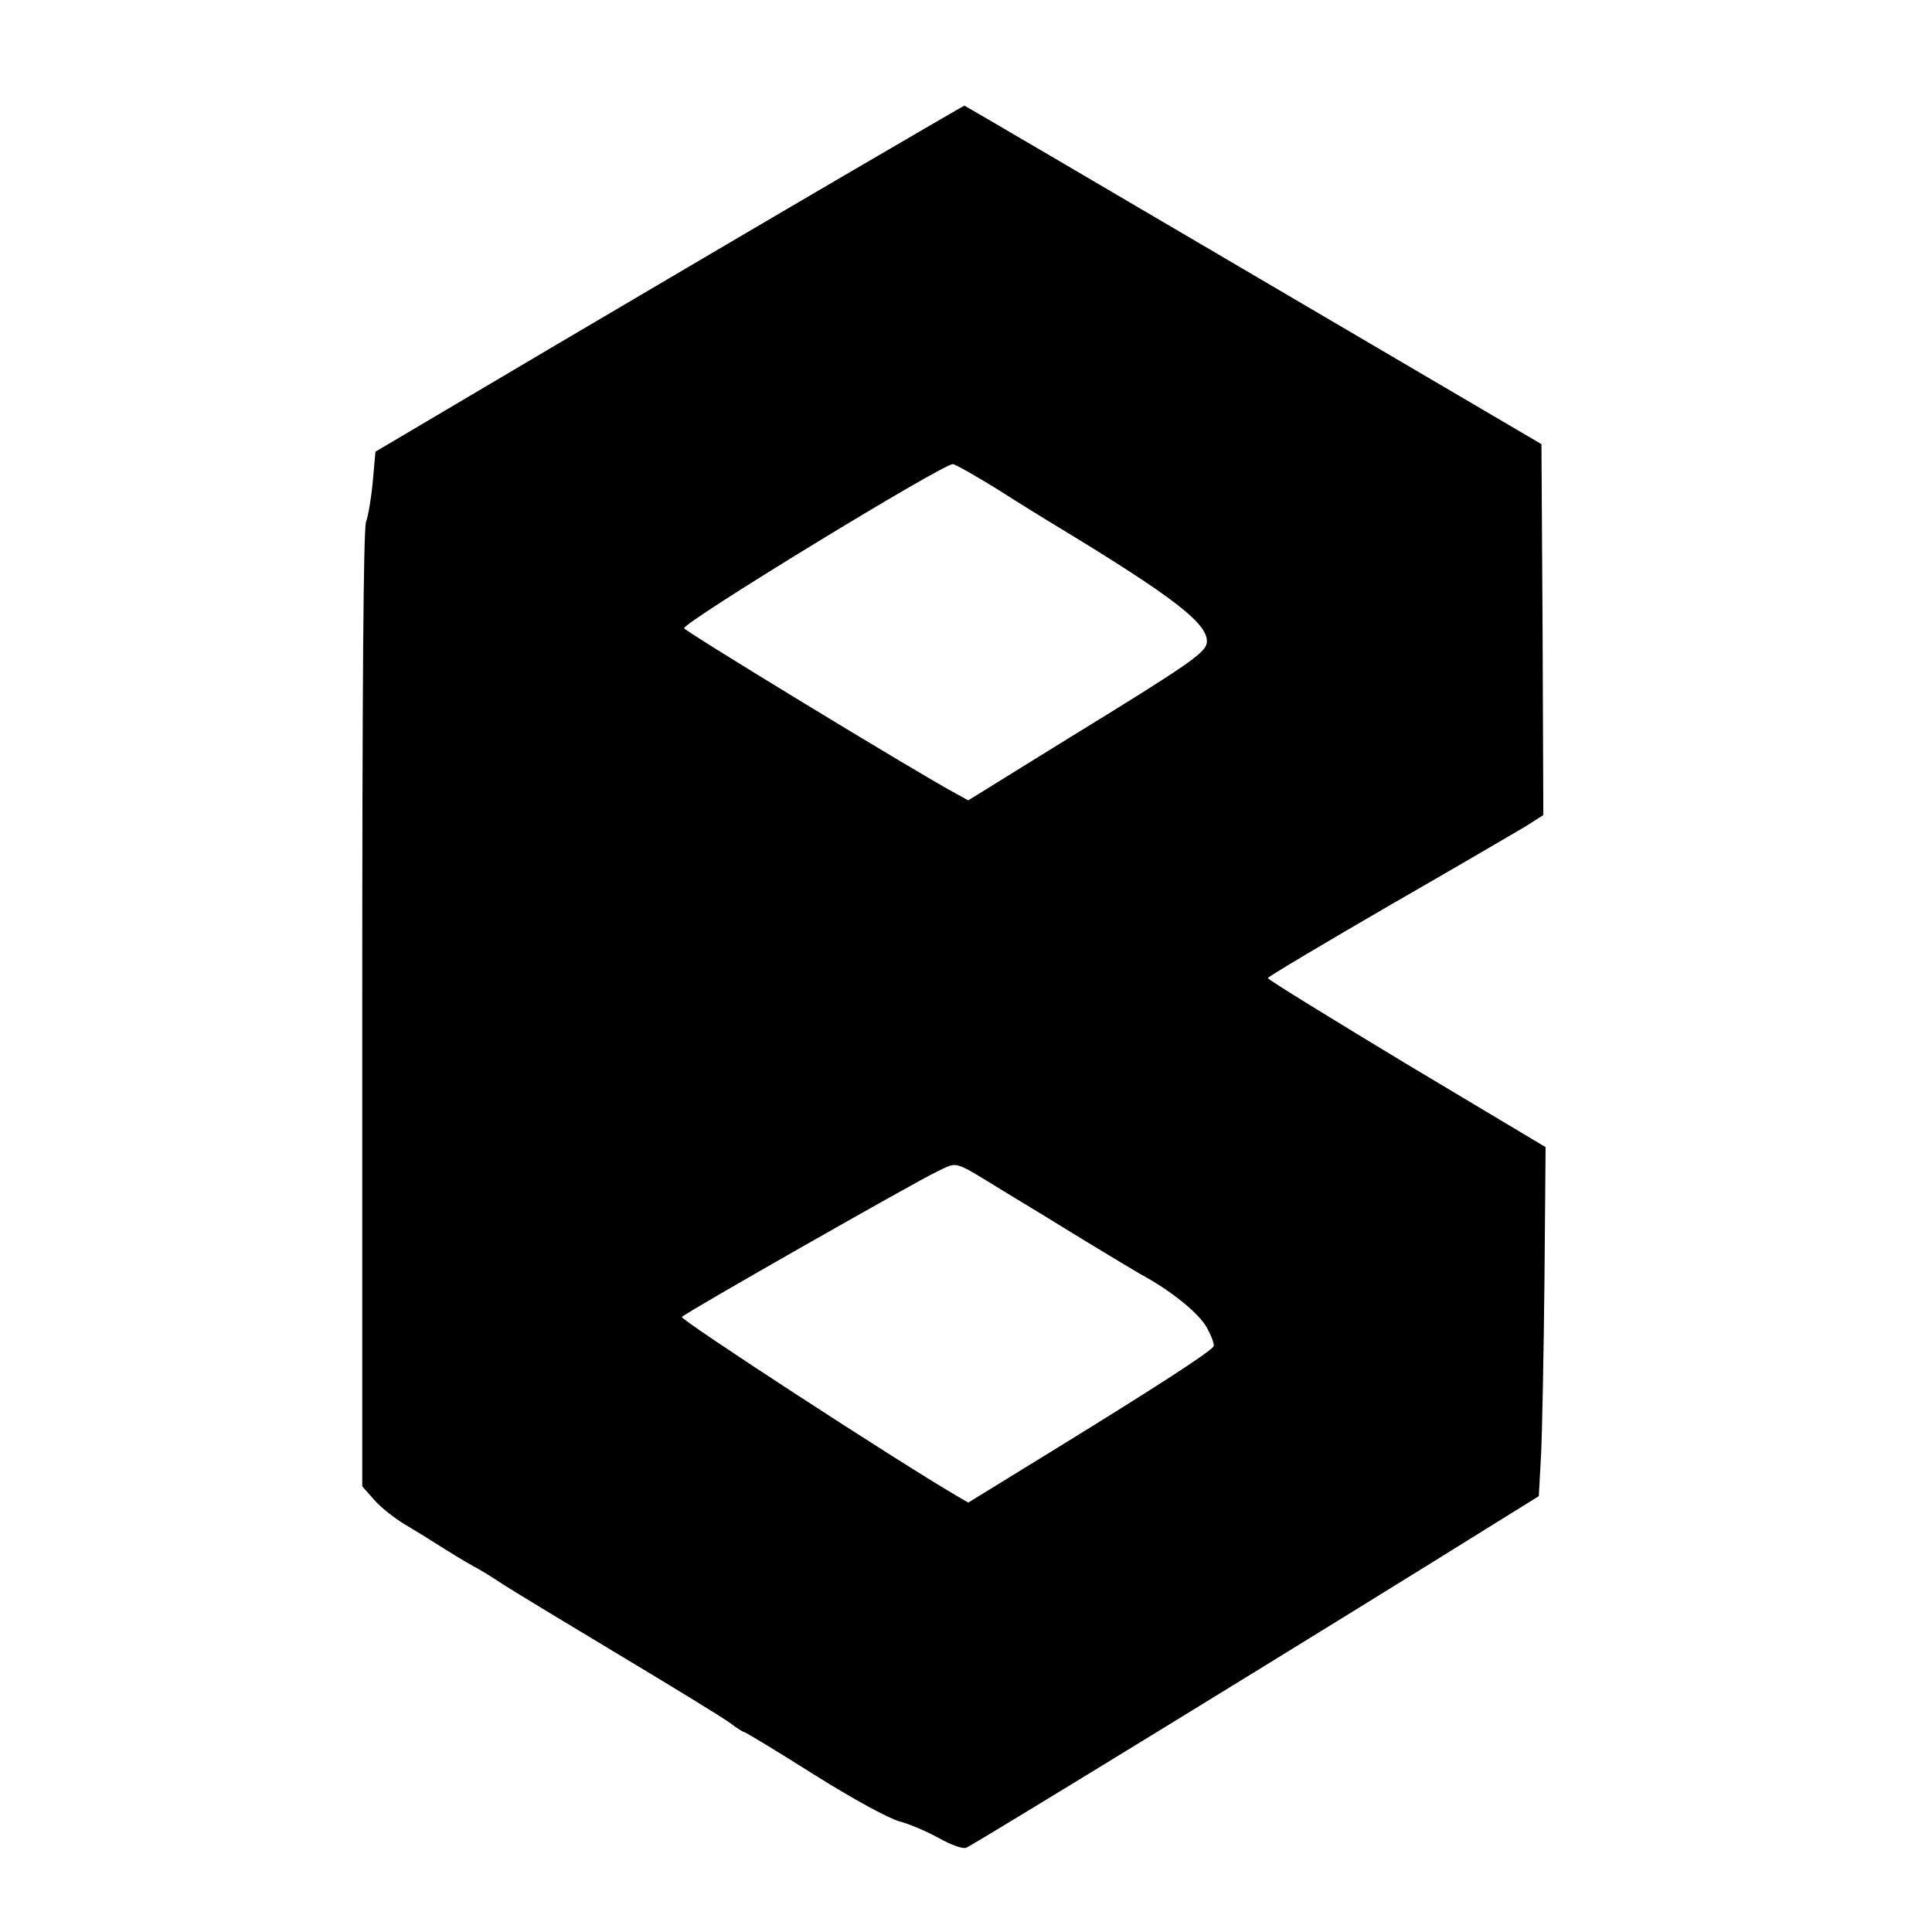
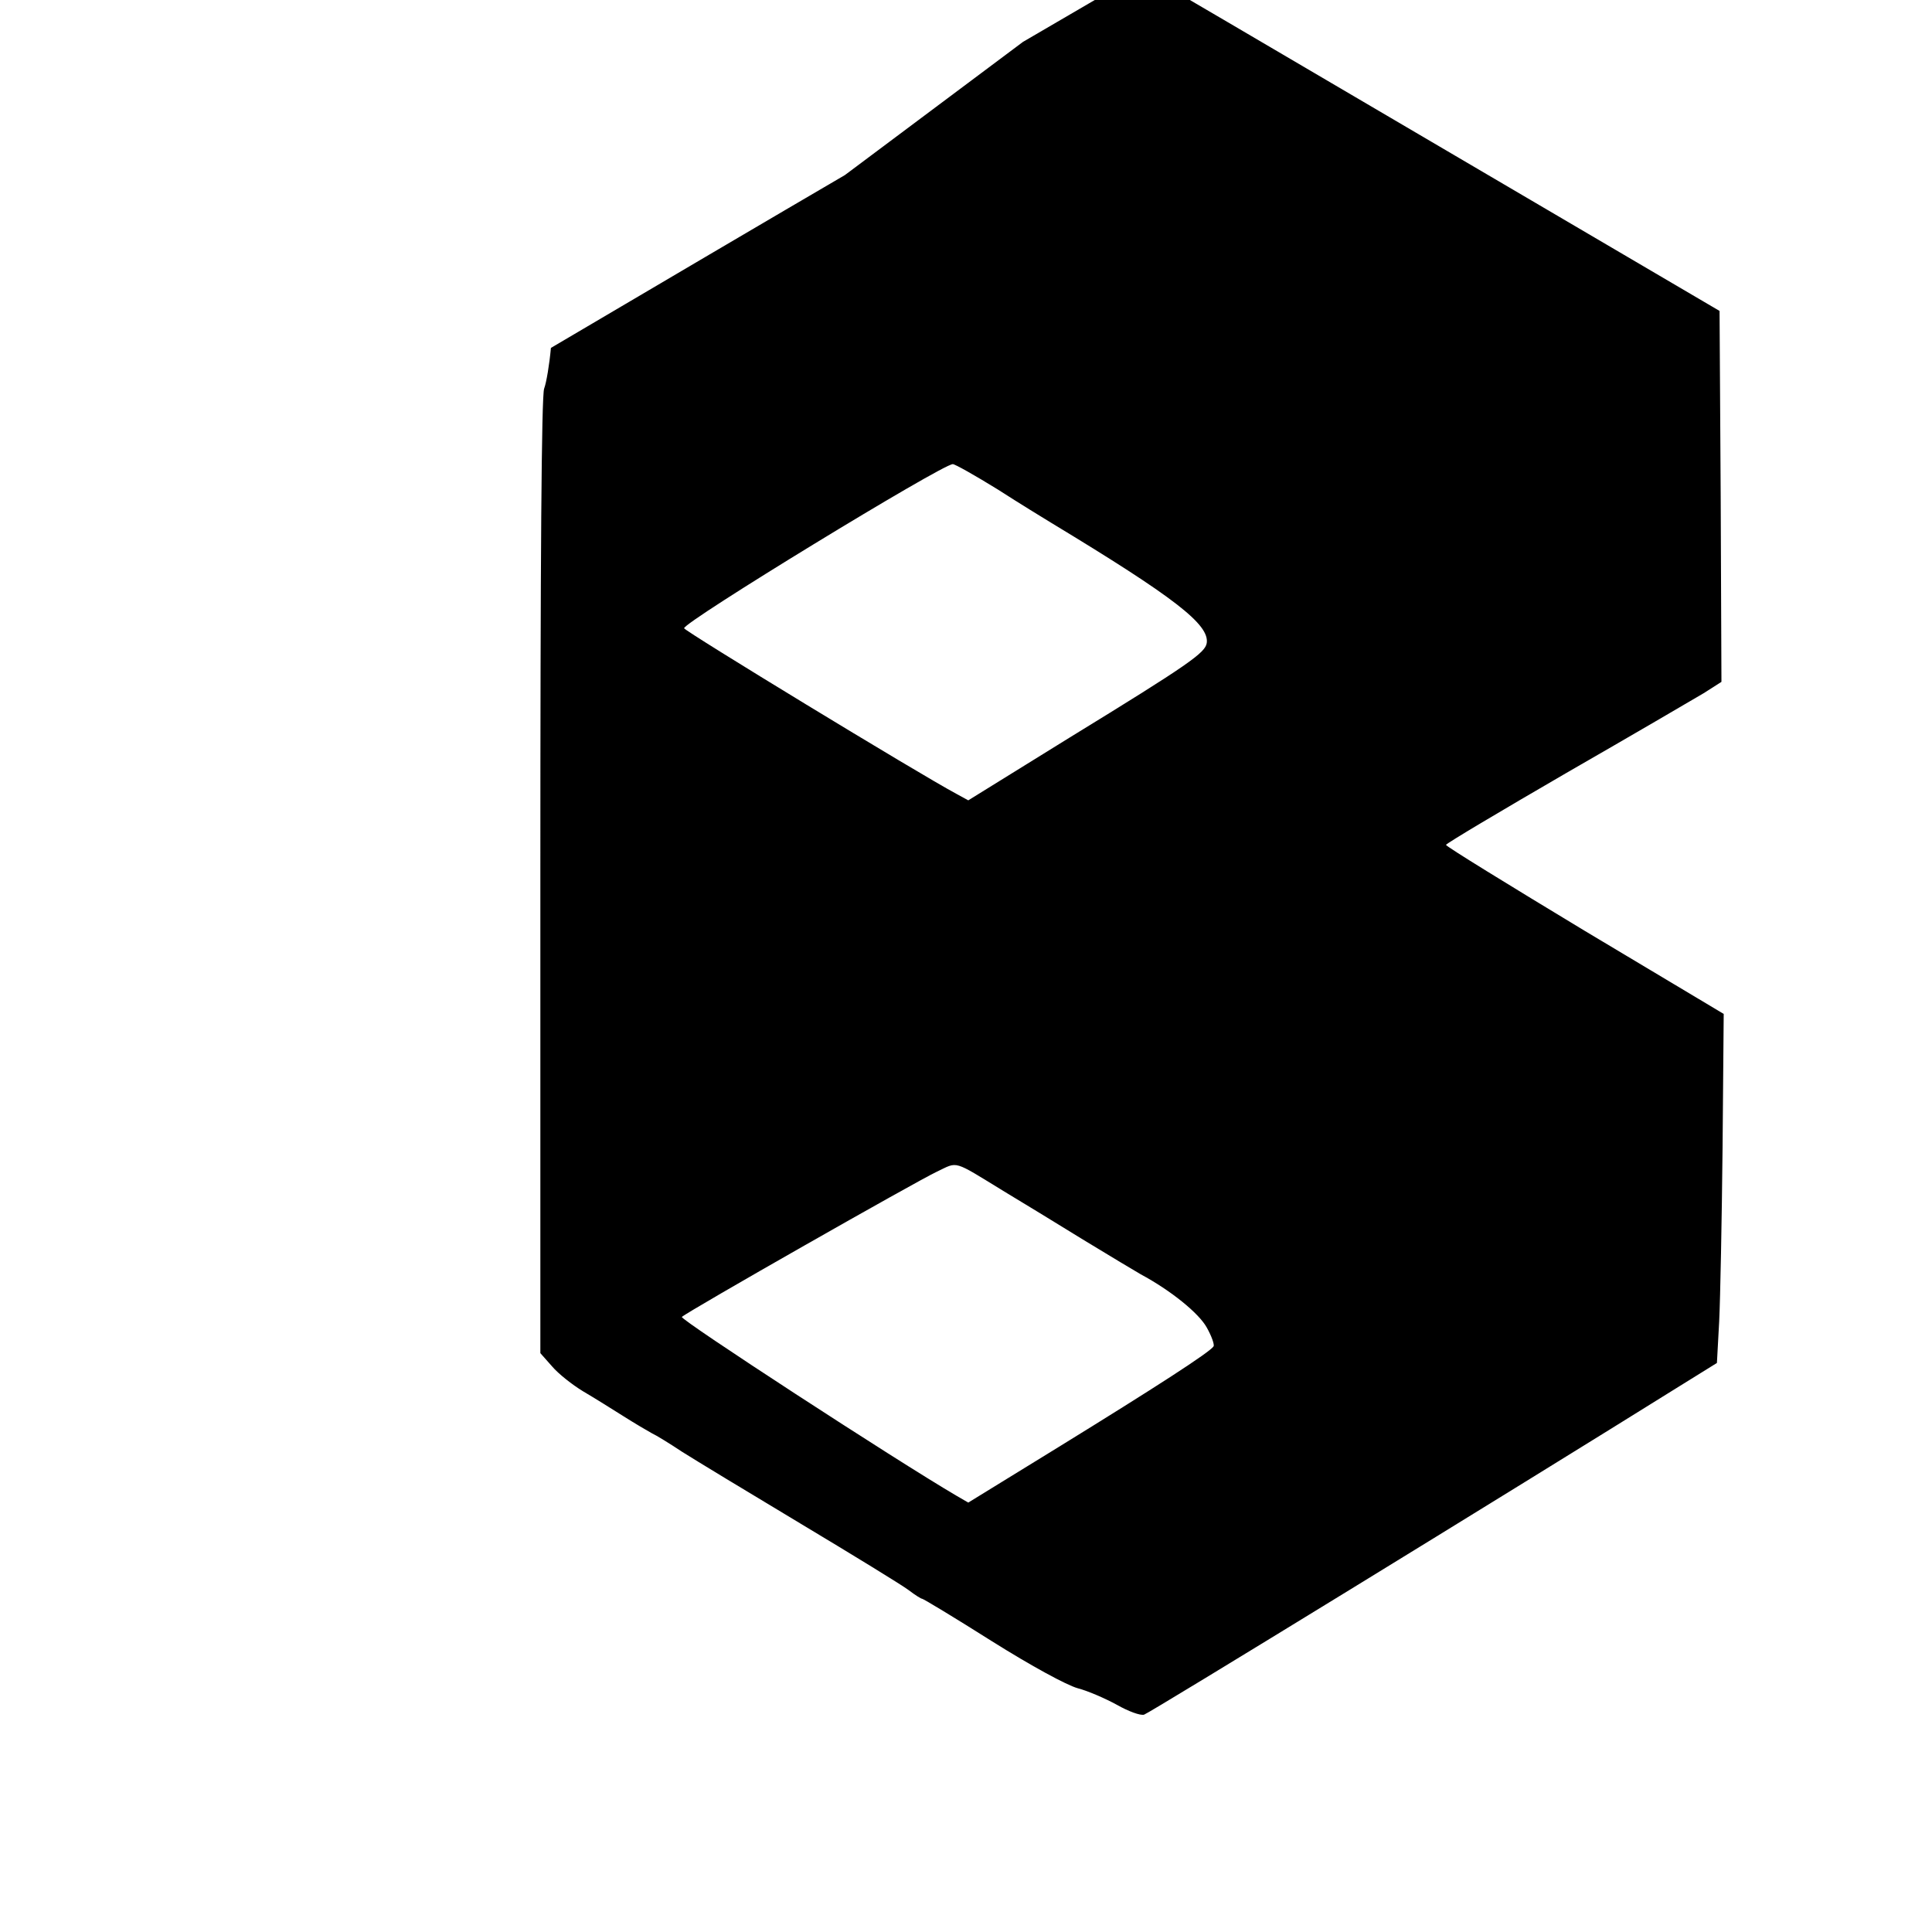
<svg xmlns="http://www.w3.org/2000/svg" version="1.0" width="512pt" height="512pt" viewBox="0 0 512 512" preserveAspectRatio="xMidYMid meet">
  <g transform="translate(0,512) scale(0.1,-0.1)" fill="#000000" stroke="none">
-     <path d="M2239 4656 c-173 -101 -523 -307 -779 -458 l-465 -275 -7 -78 c-4 -44 -12 -92 -18 -108 -7 -20 -10 -452 -10 -1293 l0 -1263 31 -35 c17 -20 54 -49 82 -66 29 -17 77 -47 107 -66 30 -19 64 -39 75 -45 11 -5 47 -27 80 -49 33 -21 175 -107 315 -191 140 -84 269 -163 286 -176 17 -13 33 -23 36 -23 3 0 86 -50 184 -112 105 -66 199 -117 228 -125 27 -7 73 -27 104 -44 30 -17 62 -29 72 -26 14 4 958 583 1431 878 l87 54 6 110 c3 61 7 269 9 462 l3 353 -368 220 c-202 122 -368 224 -368 228 1 4 144 89 318 190 174 100 338 196 365 212 l47 30 -2 492 -3 491 -763 448 c-420 247 -765 449 -766 449 -2 0 -144 -83 -317 -184z m405 -833 c59 -38 123 -77 141 -88 329 -199 420 -270 413 -319 -4 -26 -46 -56 -364 -251 l-268 -166 -31 17 c-101 54 -720 431 -722 439 -4 15 684 435 712 435 6 0 59 -30 119 -67z m18 -1861 c43 -26 137 -83 208 -127 72 -44 141 -85 153 -92 80 -43 154 -103 175 -141 13 -23 21 -46 18 -50 -9 -15 -153 -108 -411 -267 l-239 -147 -31 18 c-159 93 -735 468 -728 474 16 15 626 362 676 385 57 27 40 32 179 -53z" />
+     <path d="M2239 4656 c-173 -101 -523 -307 -779 -458 c-4 -44 -12 -92 -18 -108 -7 -20 -10 -452 -10 -1293 l0 -1263 31 -35 c17 -20 54 -49 82 -66 29 -17 77 -47 107 -66 30 -19 64 -39 75 -45 11 -5 47 -27 80 -49 33 -21 175 -107 315 -191 140 -84 269 -163 286 -176 17 -13 33 -23 36 -23 3 0 86 -50 184 -112 105 -66 199 -117 228 -125 27 -7 73 -27 104 -44 30 -17 62 -29 72 -26 14 4 958 583 1431 878 l87 54 6 110 c3 61 7 269 9 462 l3 353 -368 220 c-202 122 -368 224 -368 228 1 4 144 89 318 190 174 100 338 196 365 212 l47 30 -2 492 -3 491 -763 448 c-420 247 -765 449 -766 449 -2 0 -144 -83 -317 -184z m405 -833 c59 -38 123 -77 141 -88 329 -199 420 -270 413 -319 -4 -26 -46 -56 -364 -251 l-268 -166 -31 17 c-101 54 -720 431 -722 439 -4 15 684 435 712 435 6 0 59 -30 119 -67z m18 -1861 c43 -26 137 -83 208 -127 72 -44 141 -85 153 -92 80 -43 154 -103 175 -141 13 -23 21 -46 18 -50 -9 -15 -153 -108 -411 -267 l-239 -147 -31 18 c-159 93 -735 468 -728 474 16 15 626 362 676 385 57 27 40 32 179 -53z" />
  </g>
</svg>